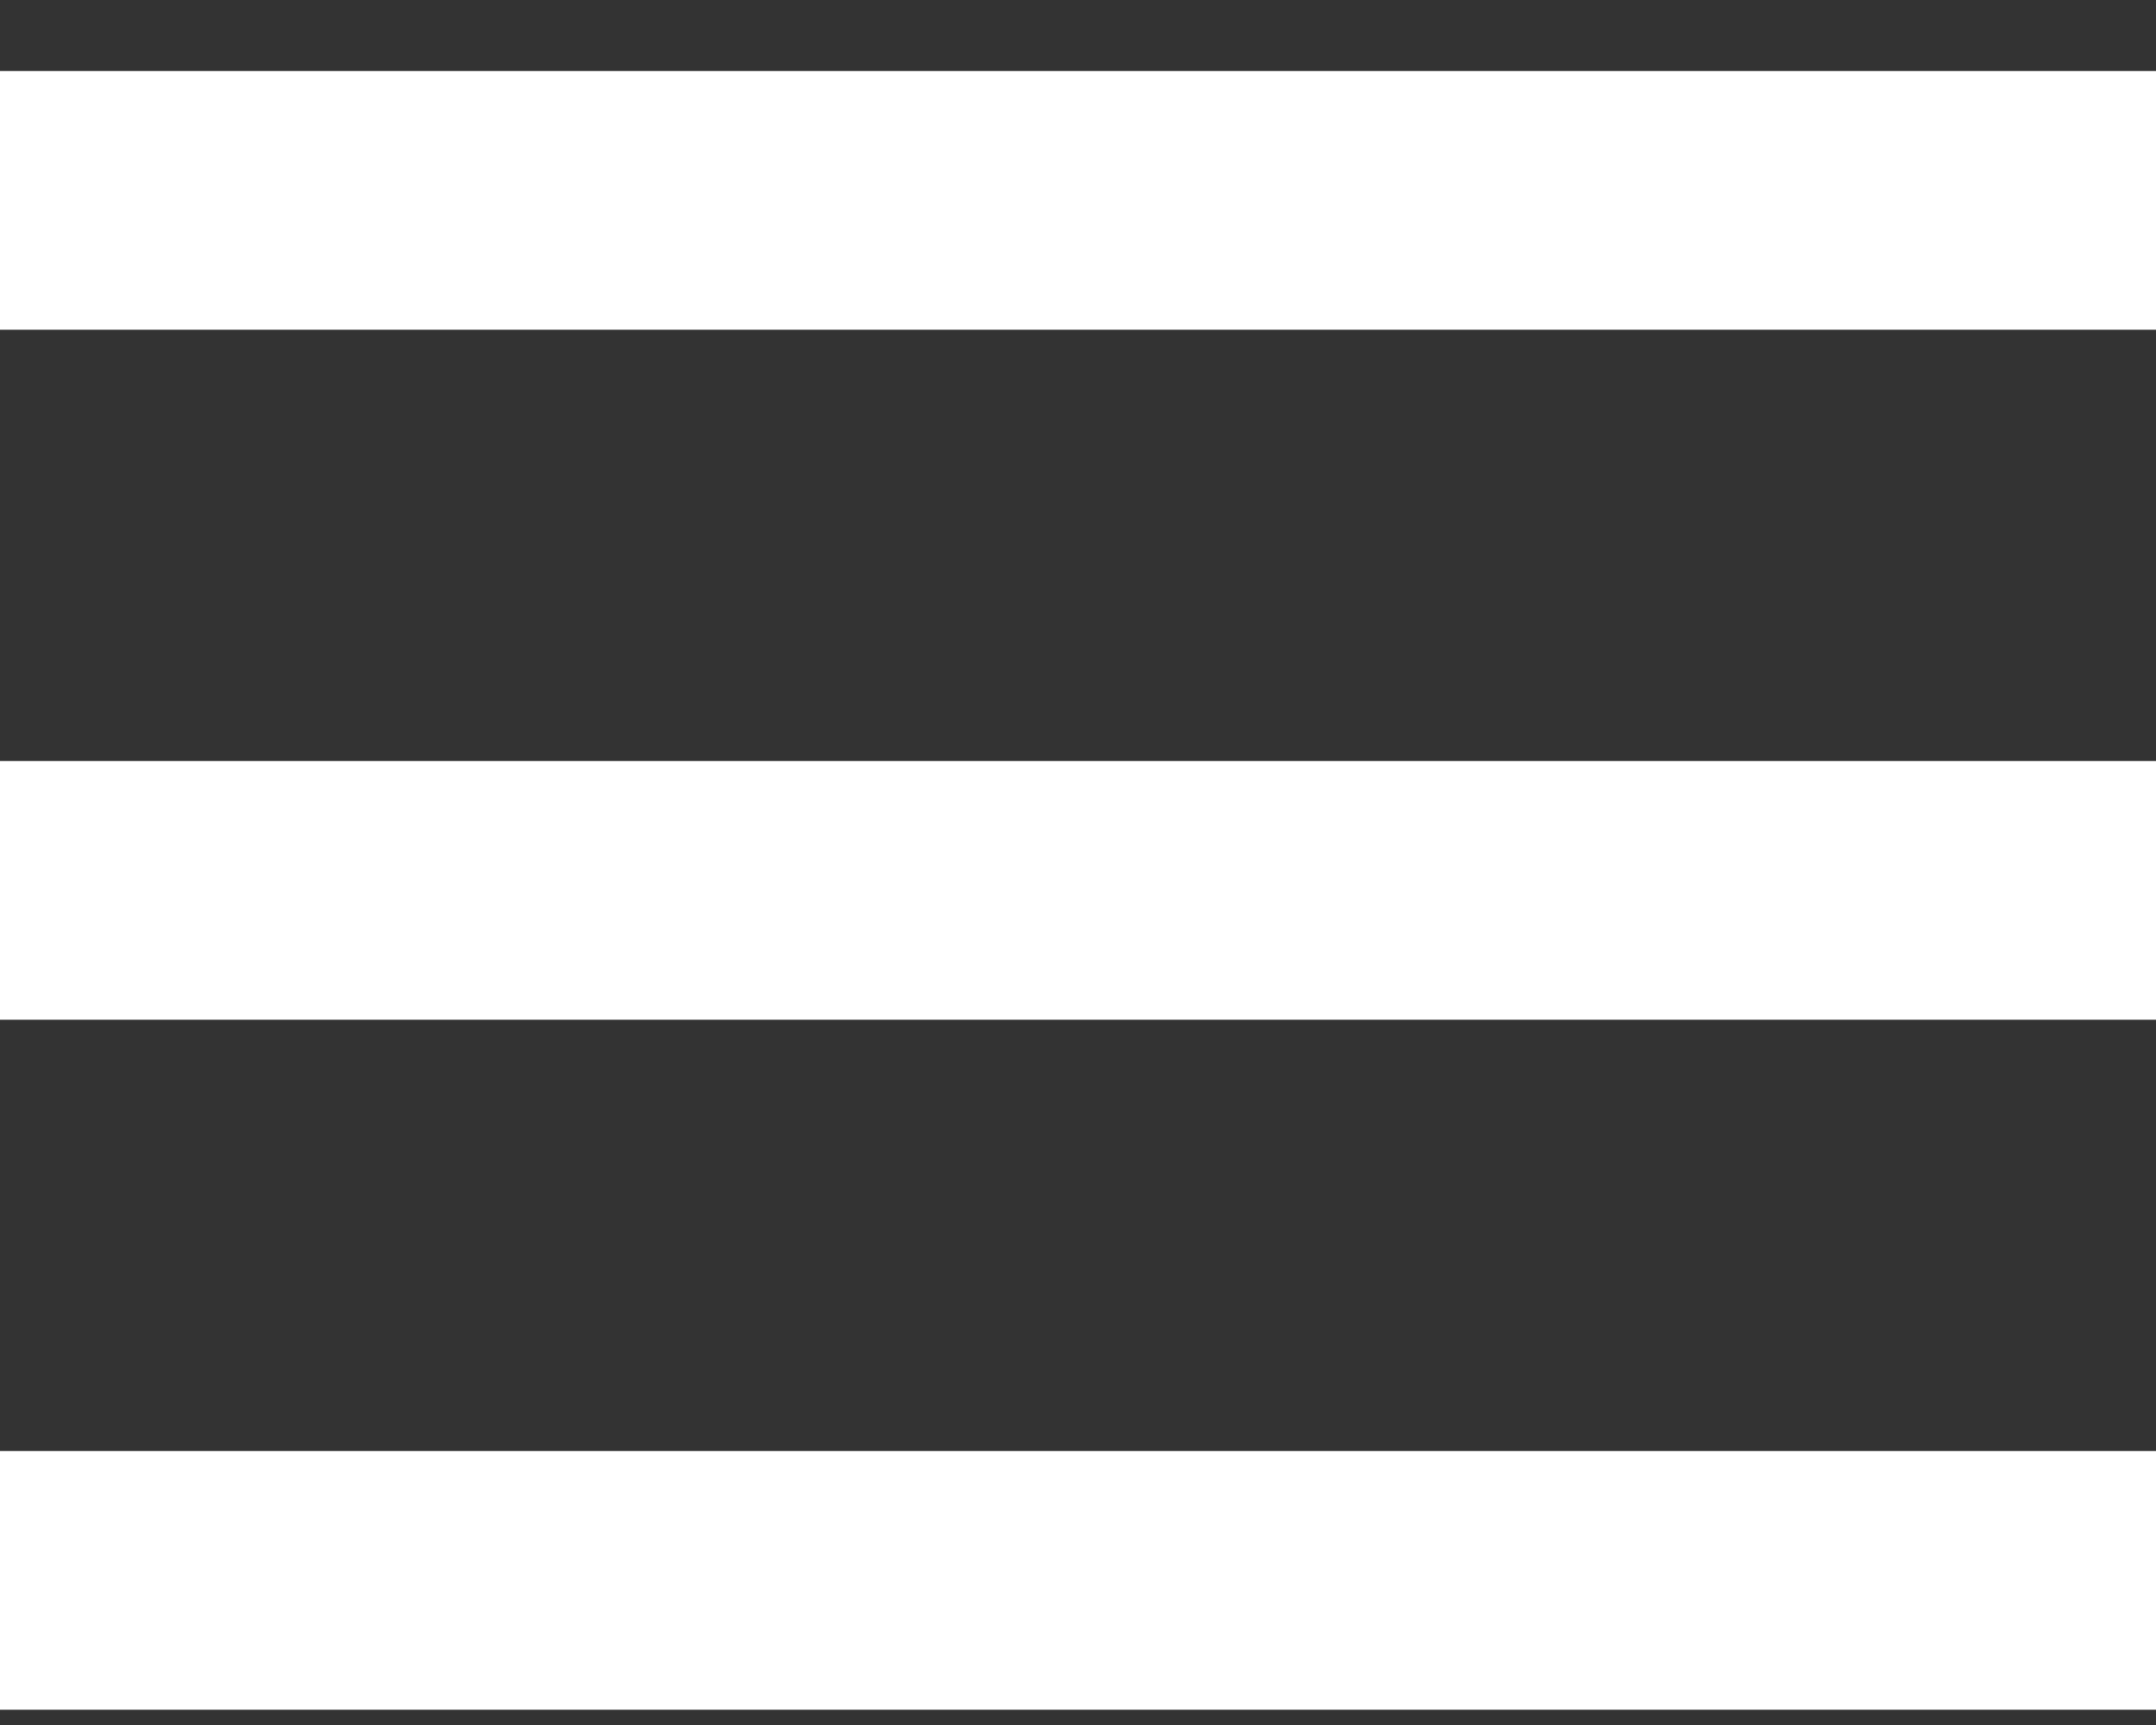
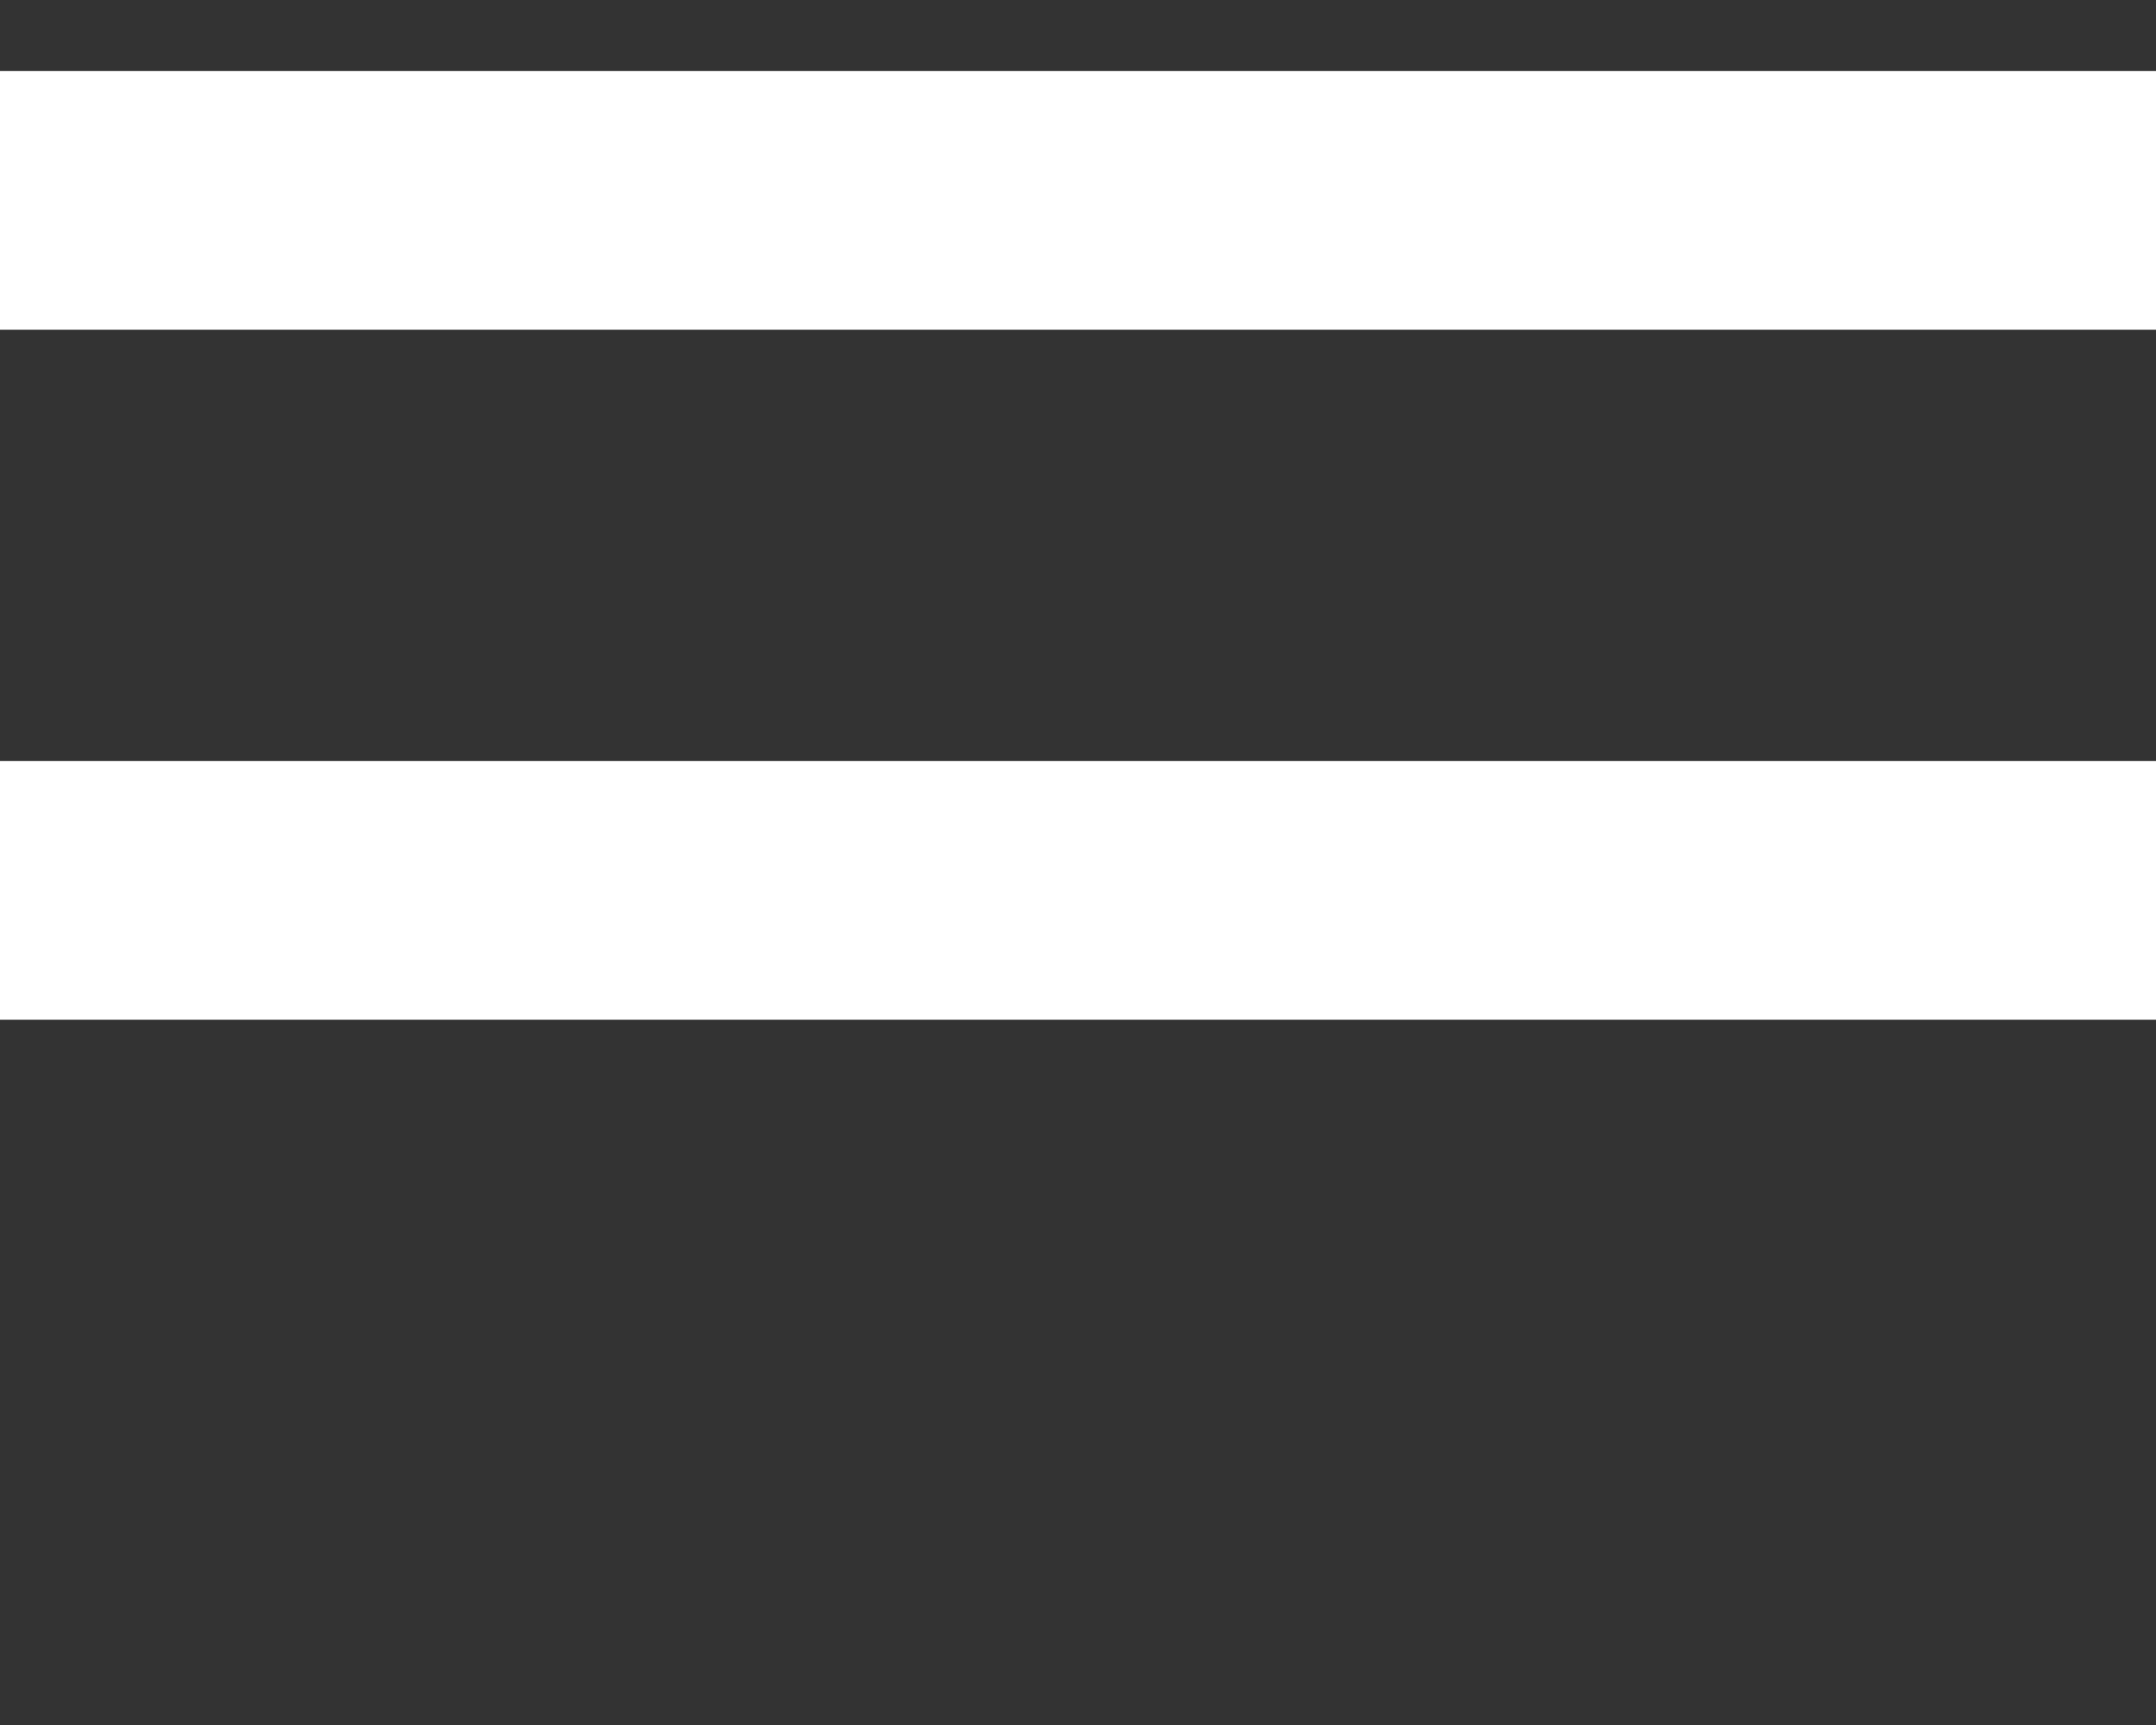
<svg xmlns="http://www.w3.org/2000/svg" width="25" height="20" viewBox="0 0 25 20" fill="none">
  <rect x="0" y="0" width="25" height="20" fill="#333333" stroke="none" />
  <path d="M0 0.823H25V3.823H0V0.823Z" fill="white" />
  <path d="M0 8.823H25V11.823H0V8.823Z" fill="white" />
-   <path d="M0 16.823H25V19.823H0V16.823Z" fill="white" />
</svg>